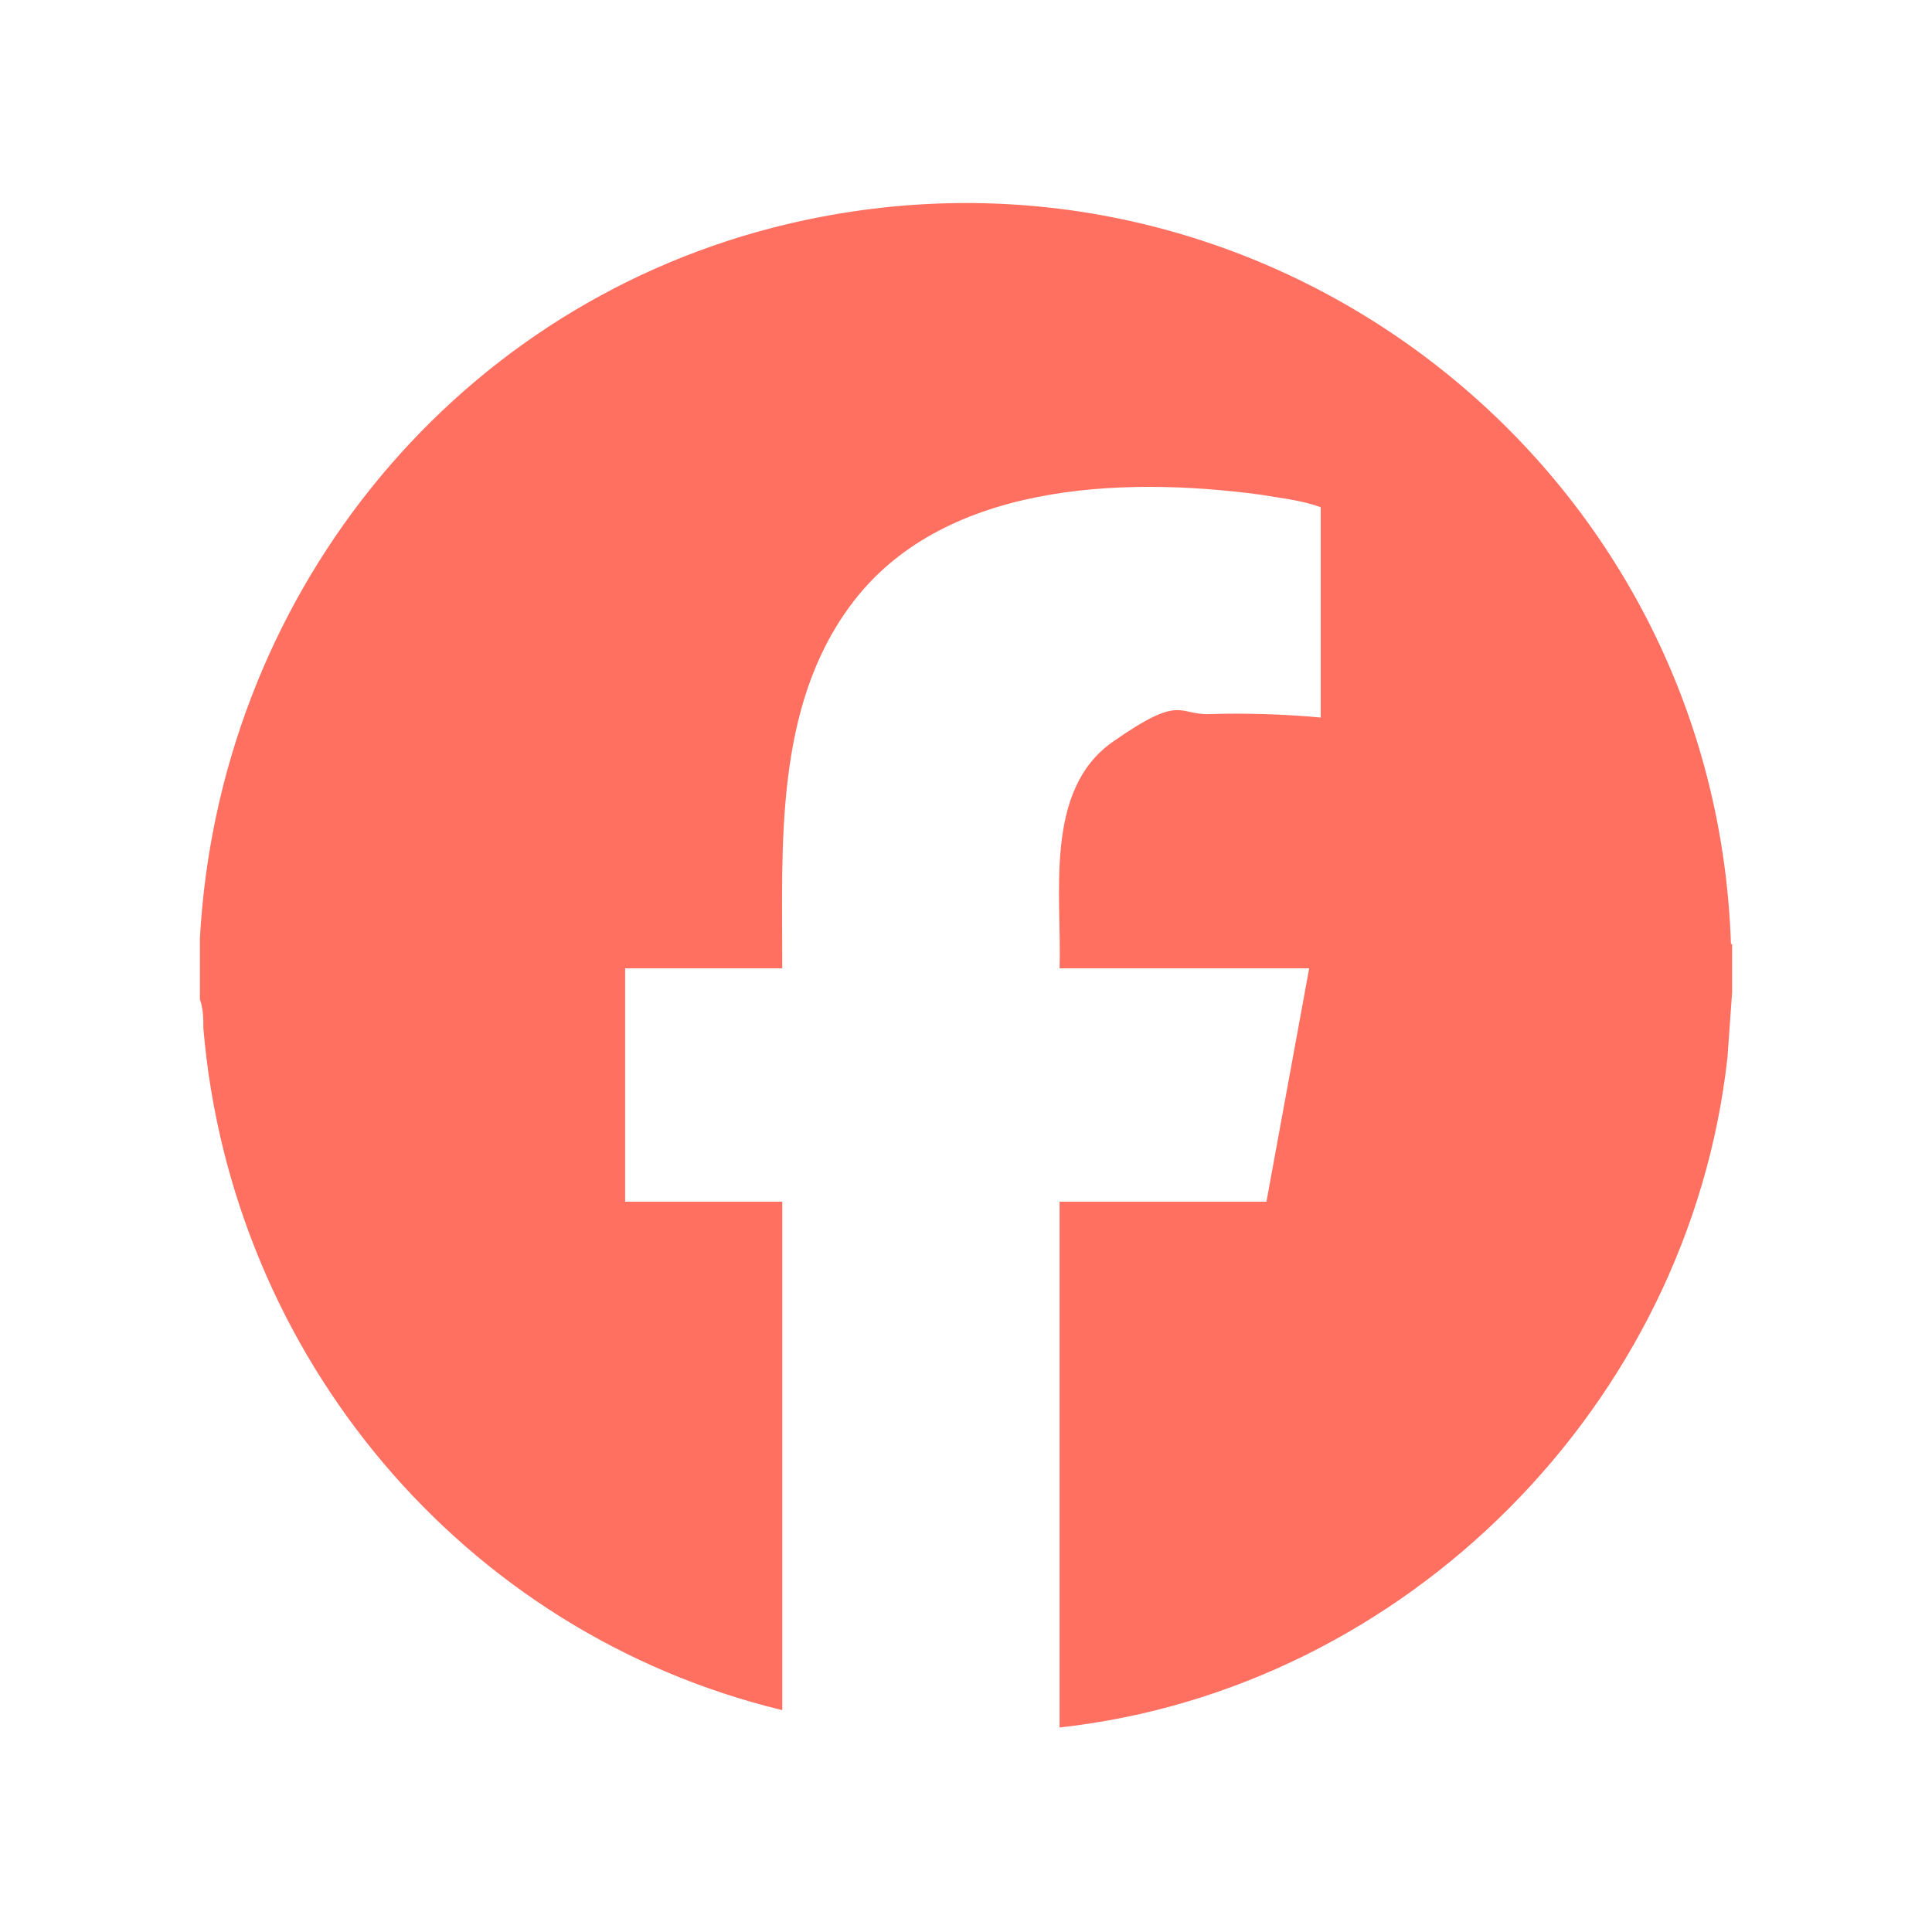
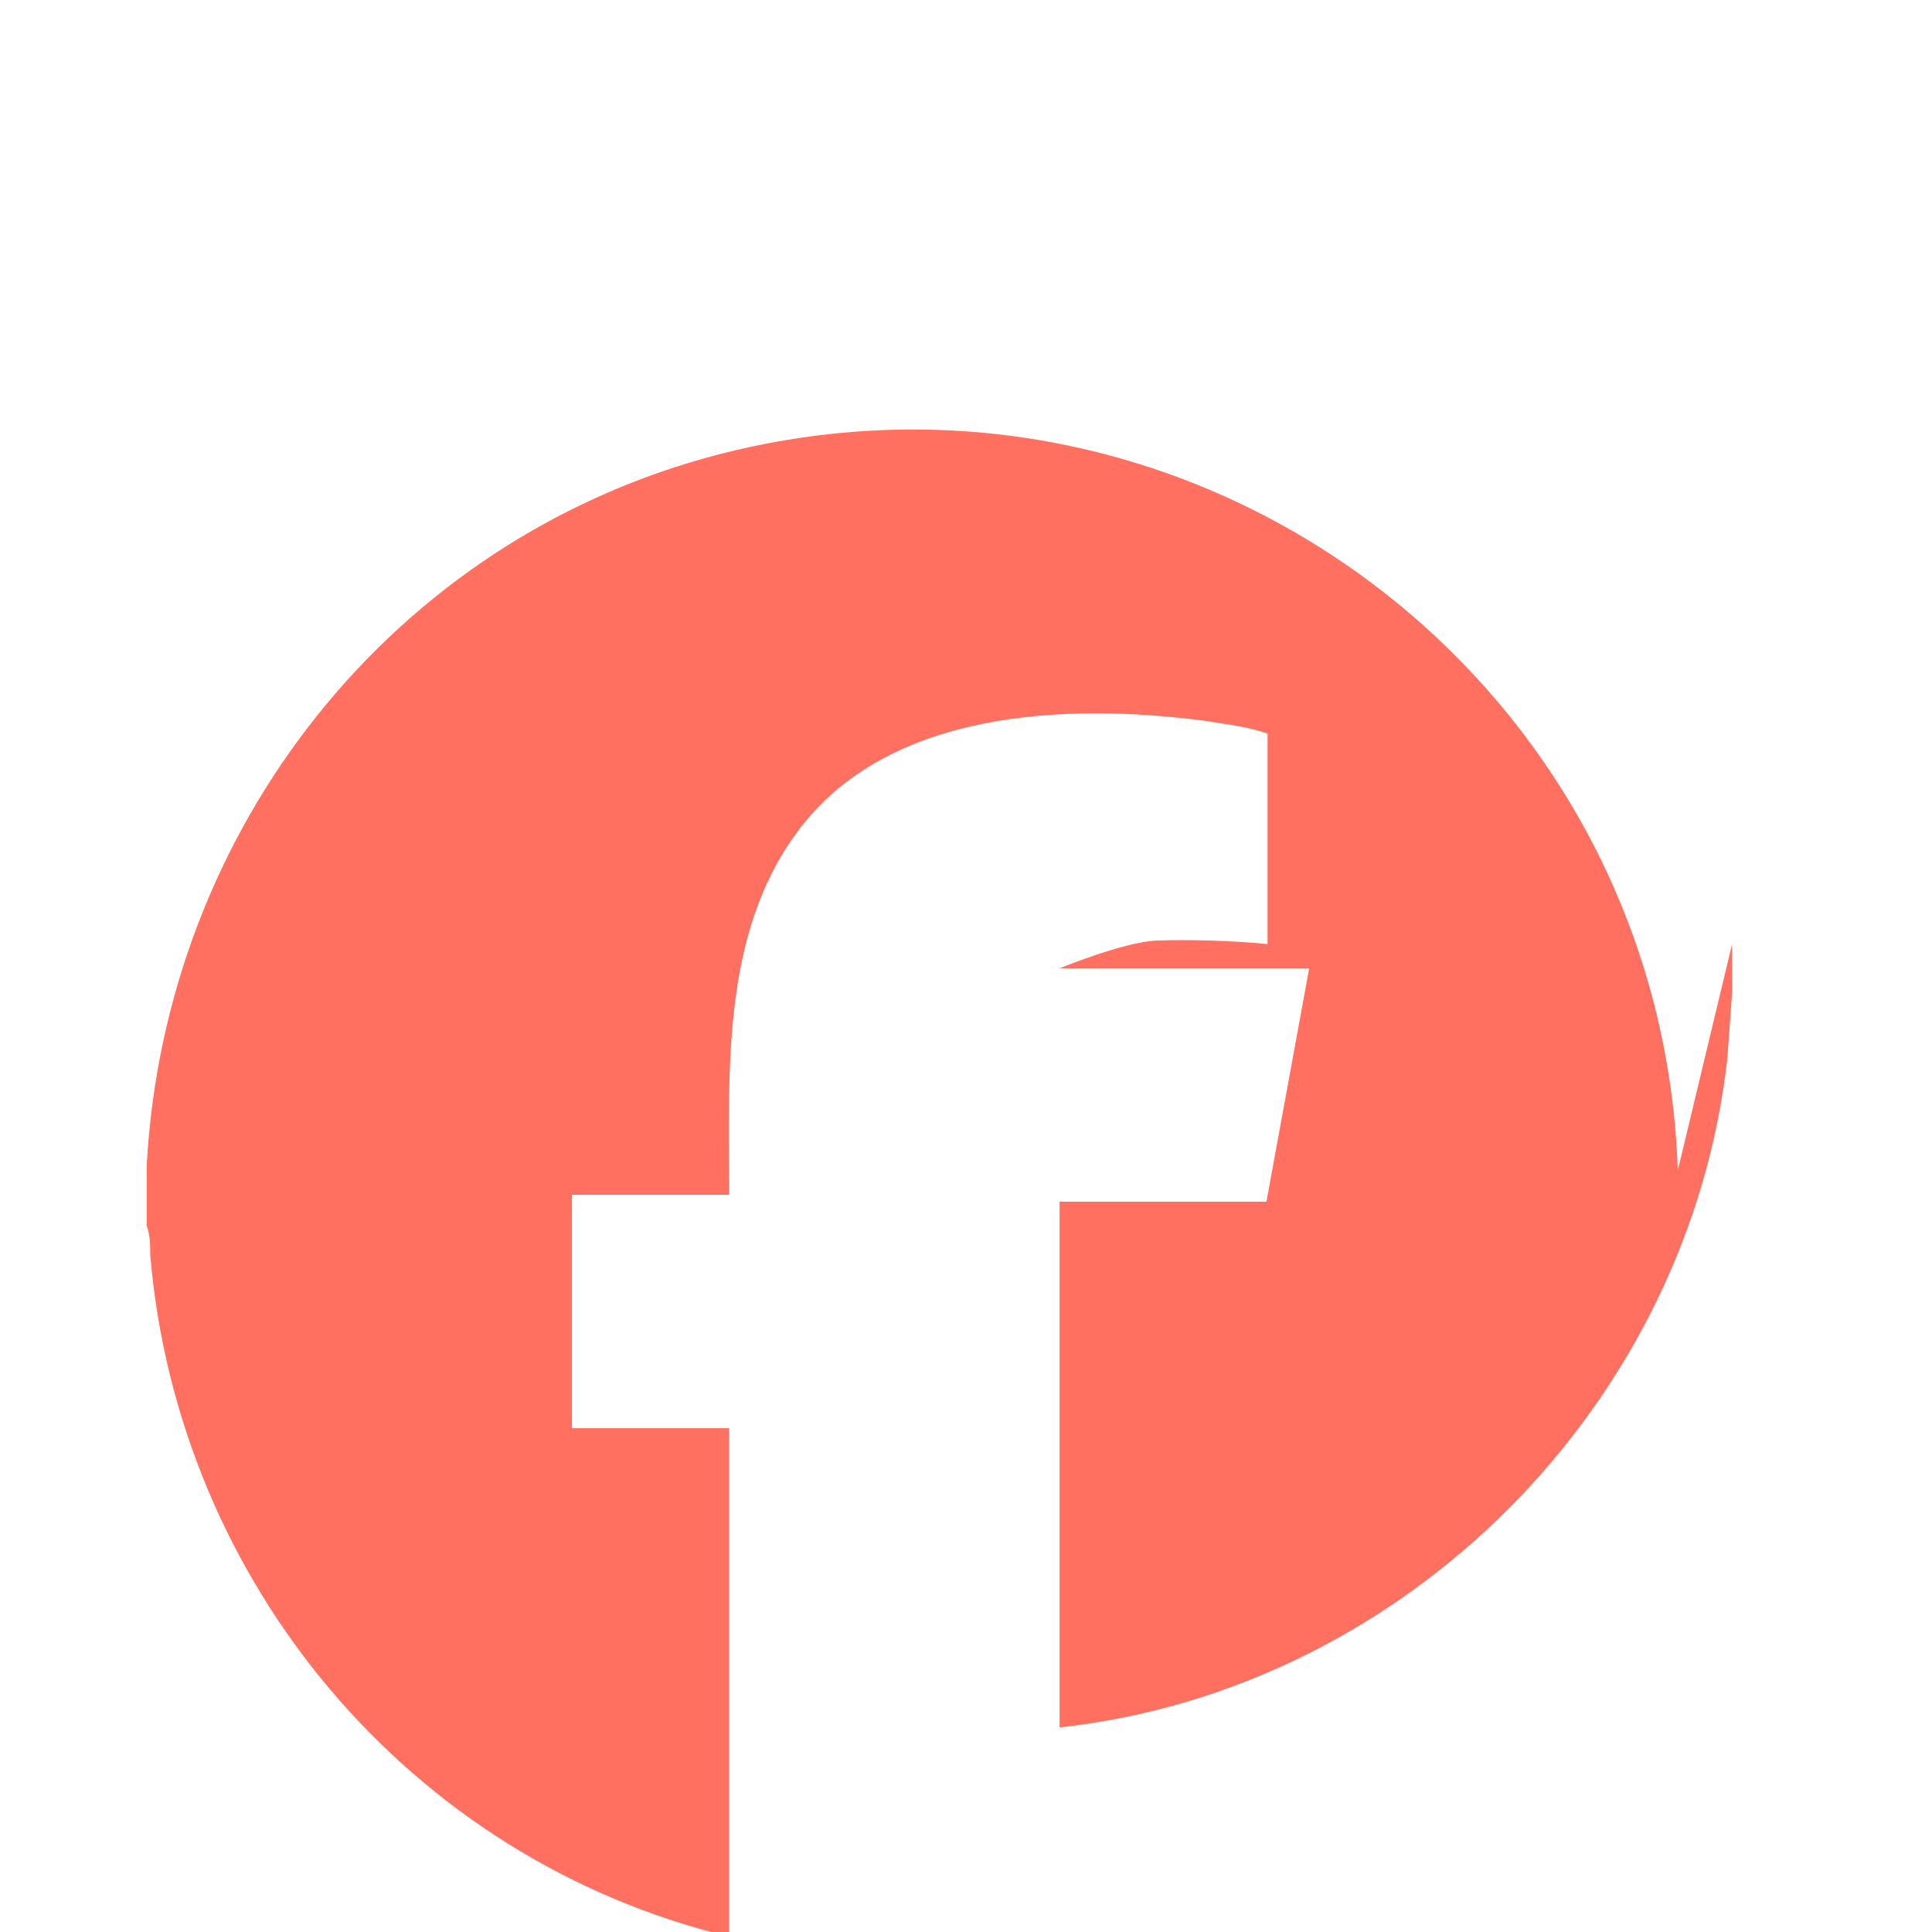
<svg xmlns="http://www.w3.org/2000/svg" id="Ebene_3" version="1.1" viewBox="0 0 167.2 167.2">
  <defs>
    <style> .st0 { fill: #ff7061; } </style>
  </defs>
  <g id="_x30_JRz4e">
-     <path class="st0" d="M149.9,81.7v4.2l-.4,5.6c-3.3,30-27.8,54.7-57.8,58v-45.5h17.9l3.7-20.2h-21.6c.2-6.3-1.4-15.4,4.6-19.6s5.6-2.3,8.4-2.4,6.5,0,9.6.3v-18.2c-1.6-.6-3.5-.8-5.3-1.1-12-1.6-27.6-1-35.4,9.6-6.6,8.9-5.9,20.8-5.9,31.4h-13.6v20.2h13.6v44c-27.7-6.7-47.7-30.7-50.1-59,0-.8,0-1.7-.3-2.5,0-1.8,0-3.6,0-5.3,1.6-29.1,21.3-54.2,49.6-61.5,41.3-10.6,81.5,19.7,82.9,62Z" />
+     <path class="st0" d="M149.9,81.7v4.2l-.4,5.6c-3.3,30-27.8,54.7-57.8,58v-45.5h17.9l3.7-20.2h-21.6s5.6-2.3,8.4-2.4,6.5,0,9.6.3v-18.2c-1.6-.6-3.5-.8-5.3-1.1-12-1.6-27.6-1-35.4,9.6-6.6,8.9-5.9,20.8-5.9,31.4h-13.6v20.2h13.6v44c-27.7-6.7-47.7-30.7-50.1-59,0-.8,0-1.7-.3-2.5,0-1.8,0-3.6,0-5.3,1.6-29.1,21.3-54.2,49.6-61.5,41.3-10.6,81.5,19.7,82.9,62Z" />
  </g>
</svg>